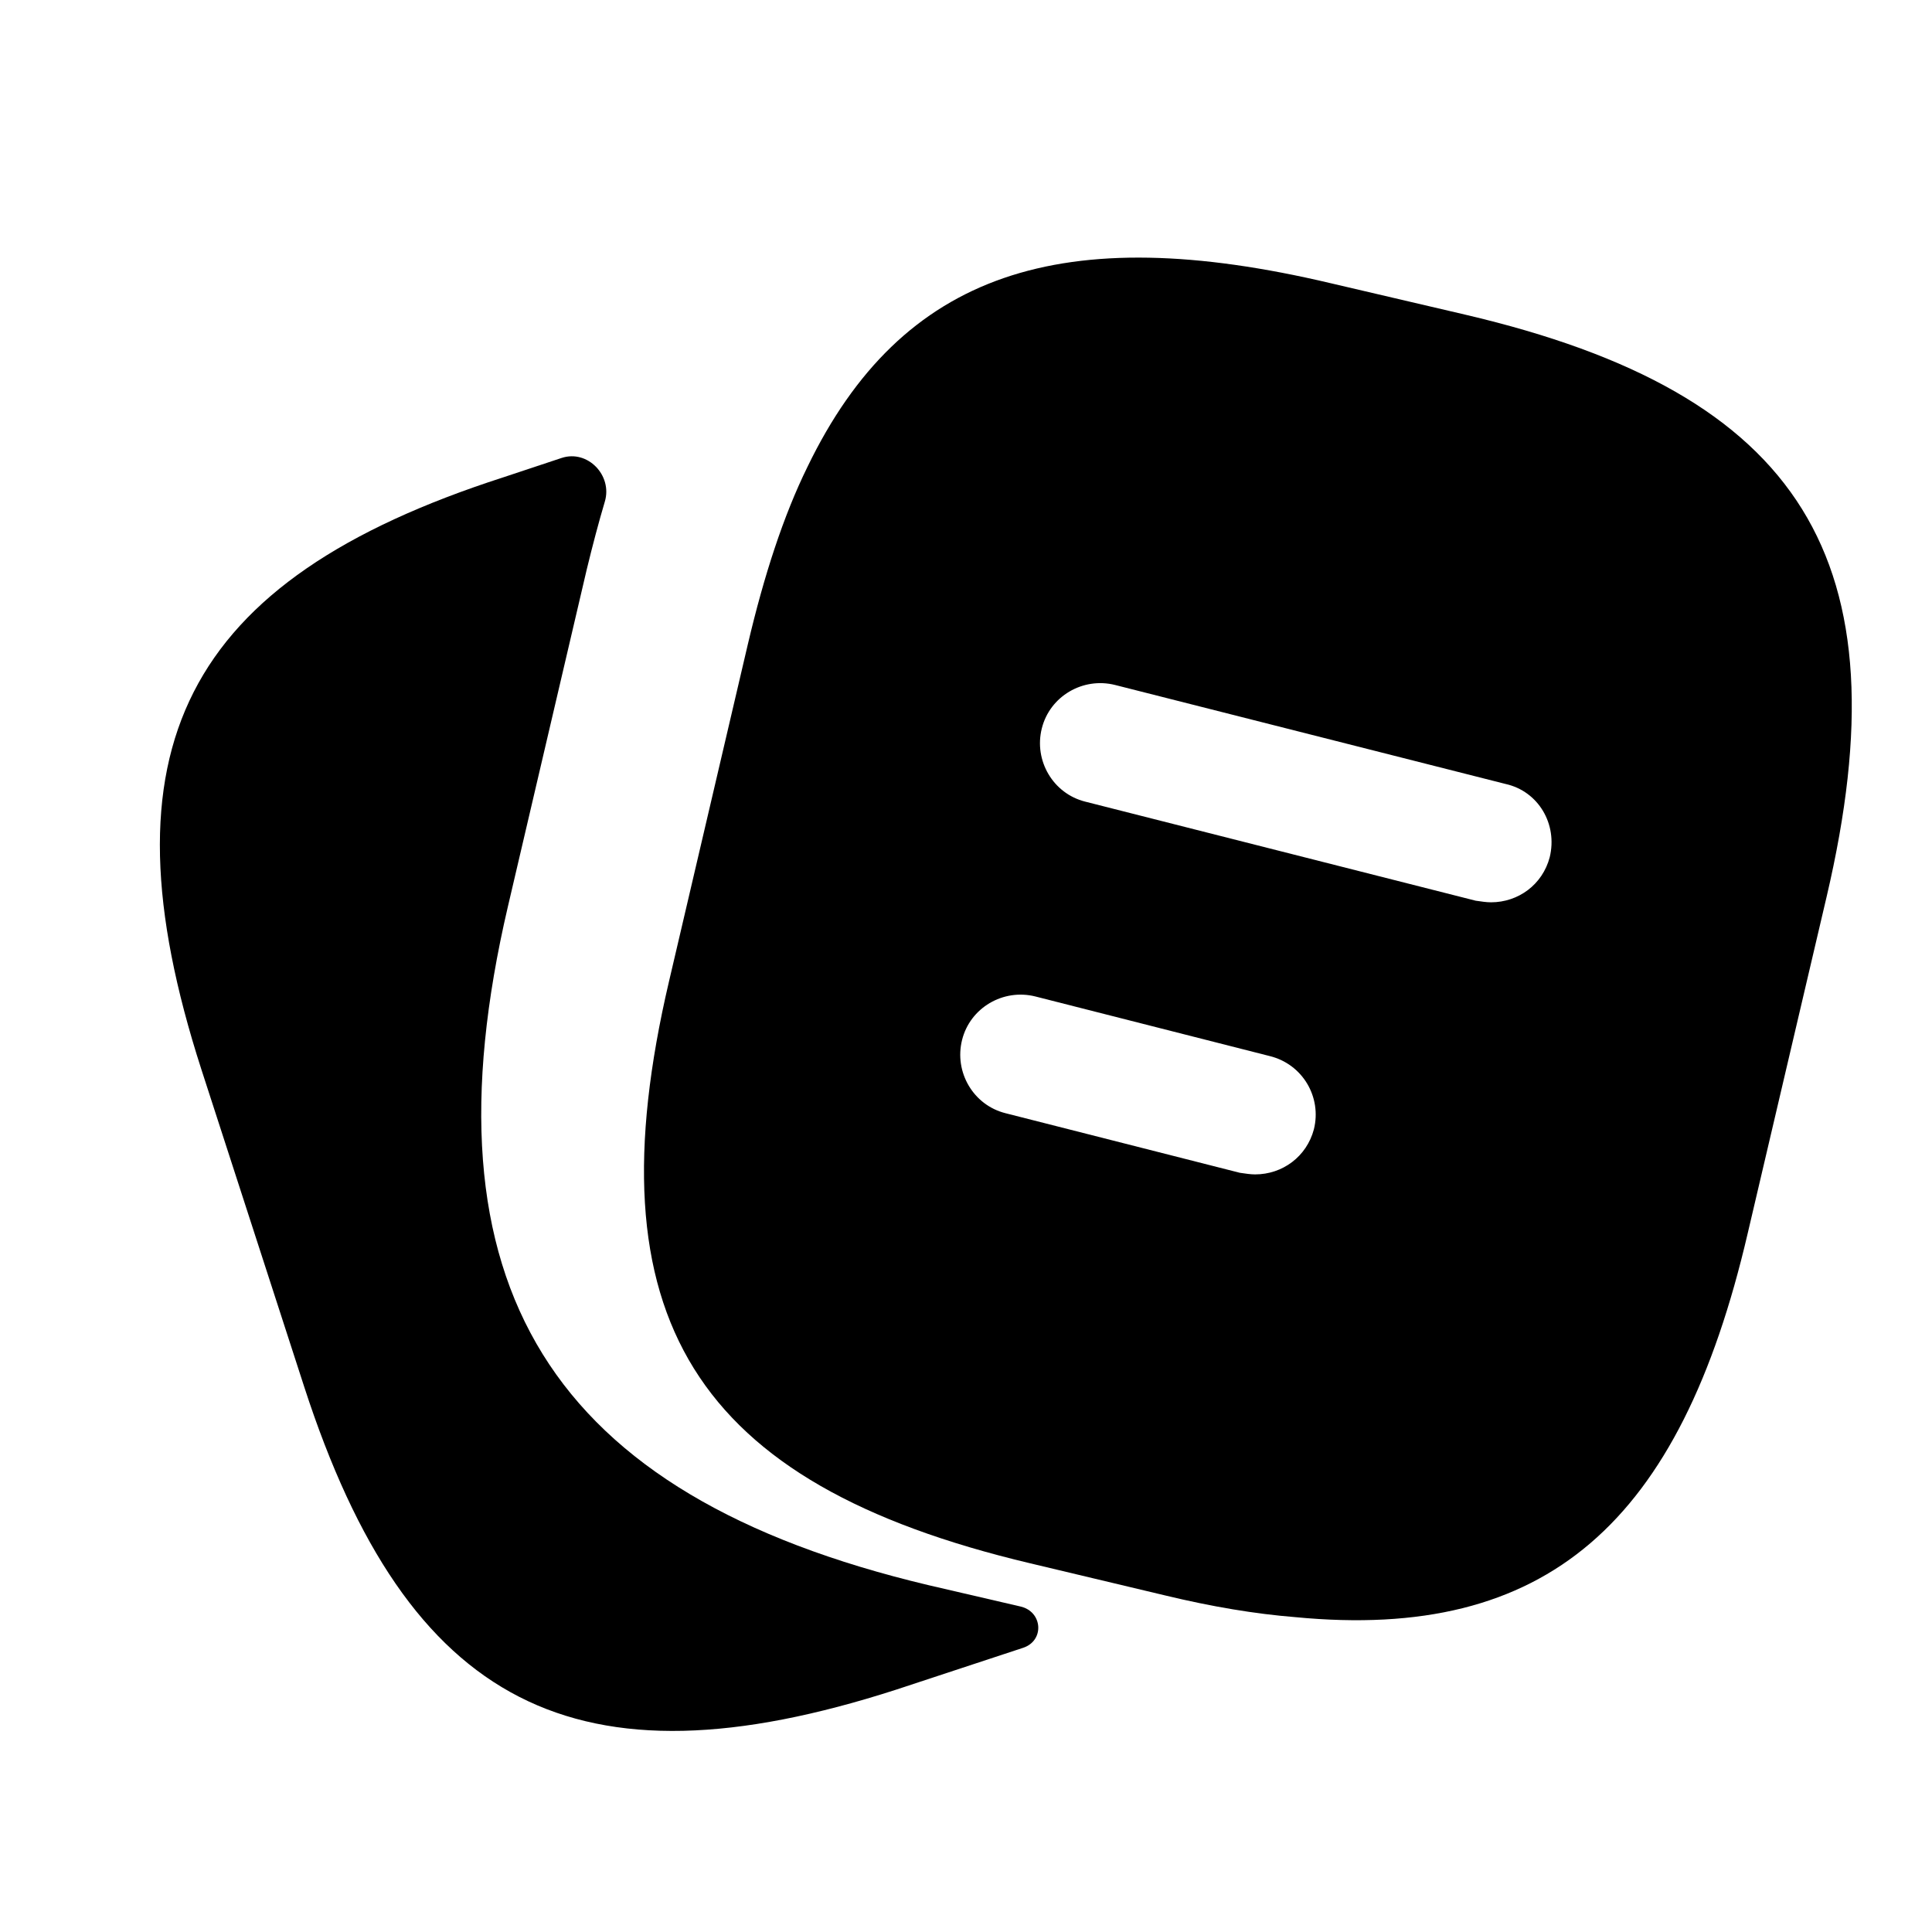
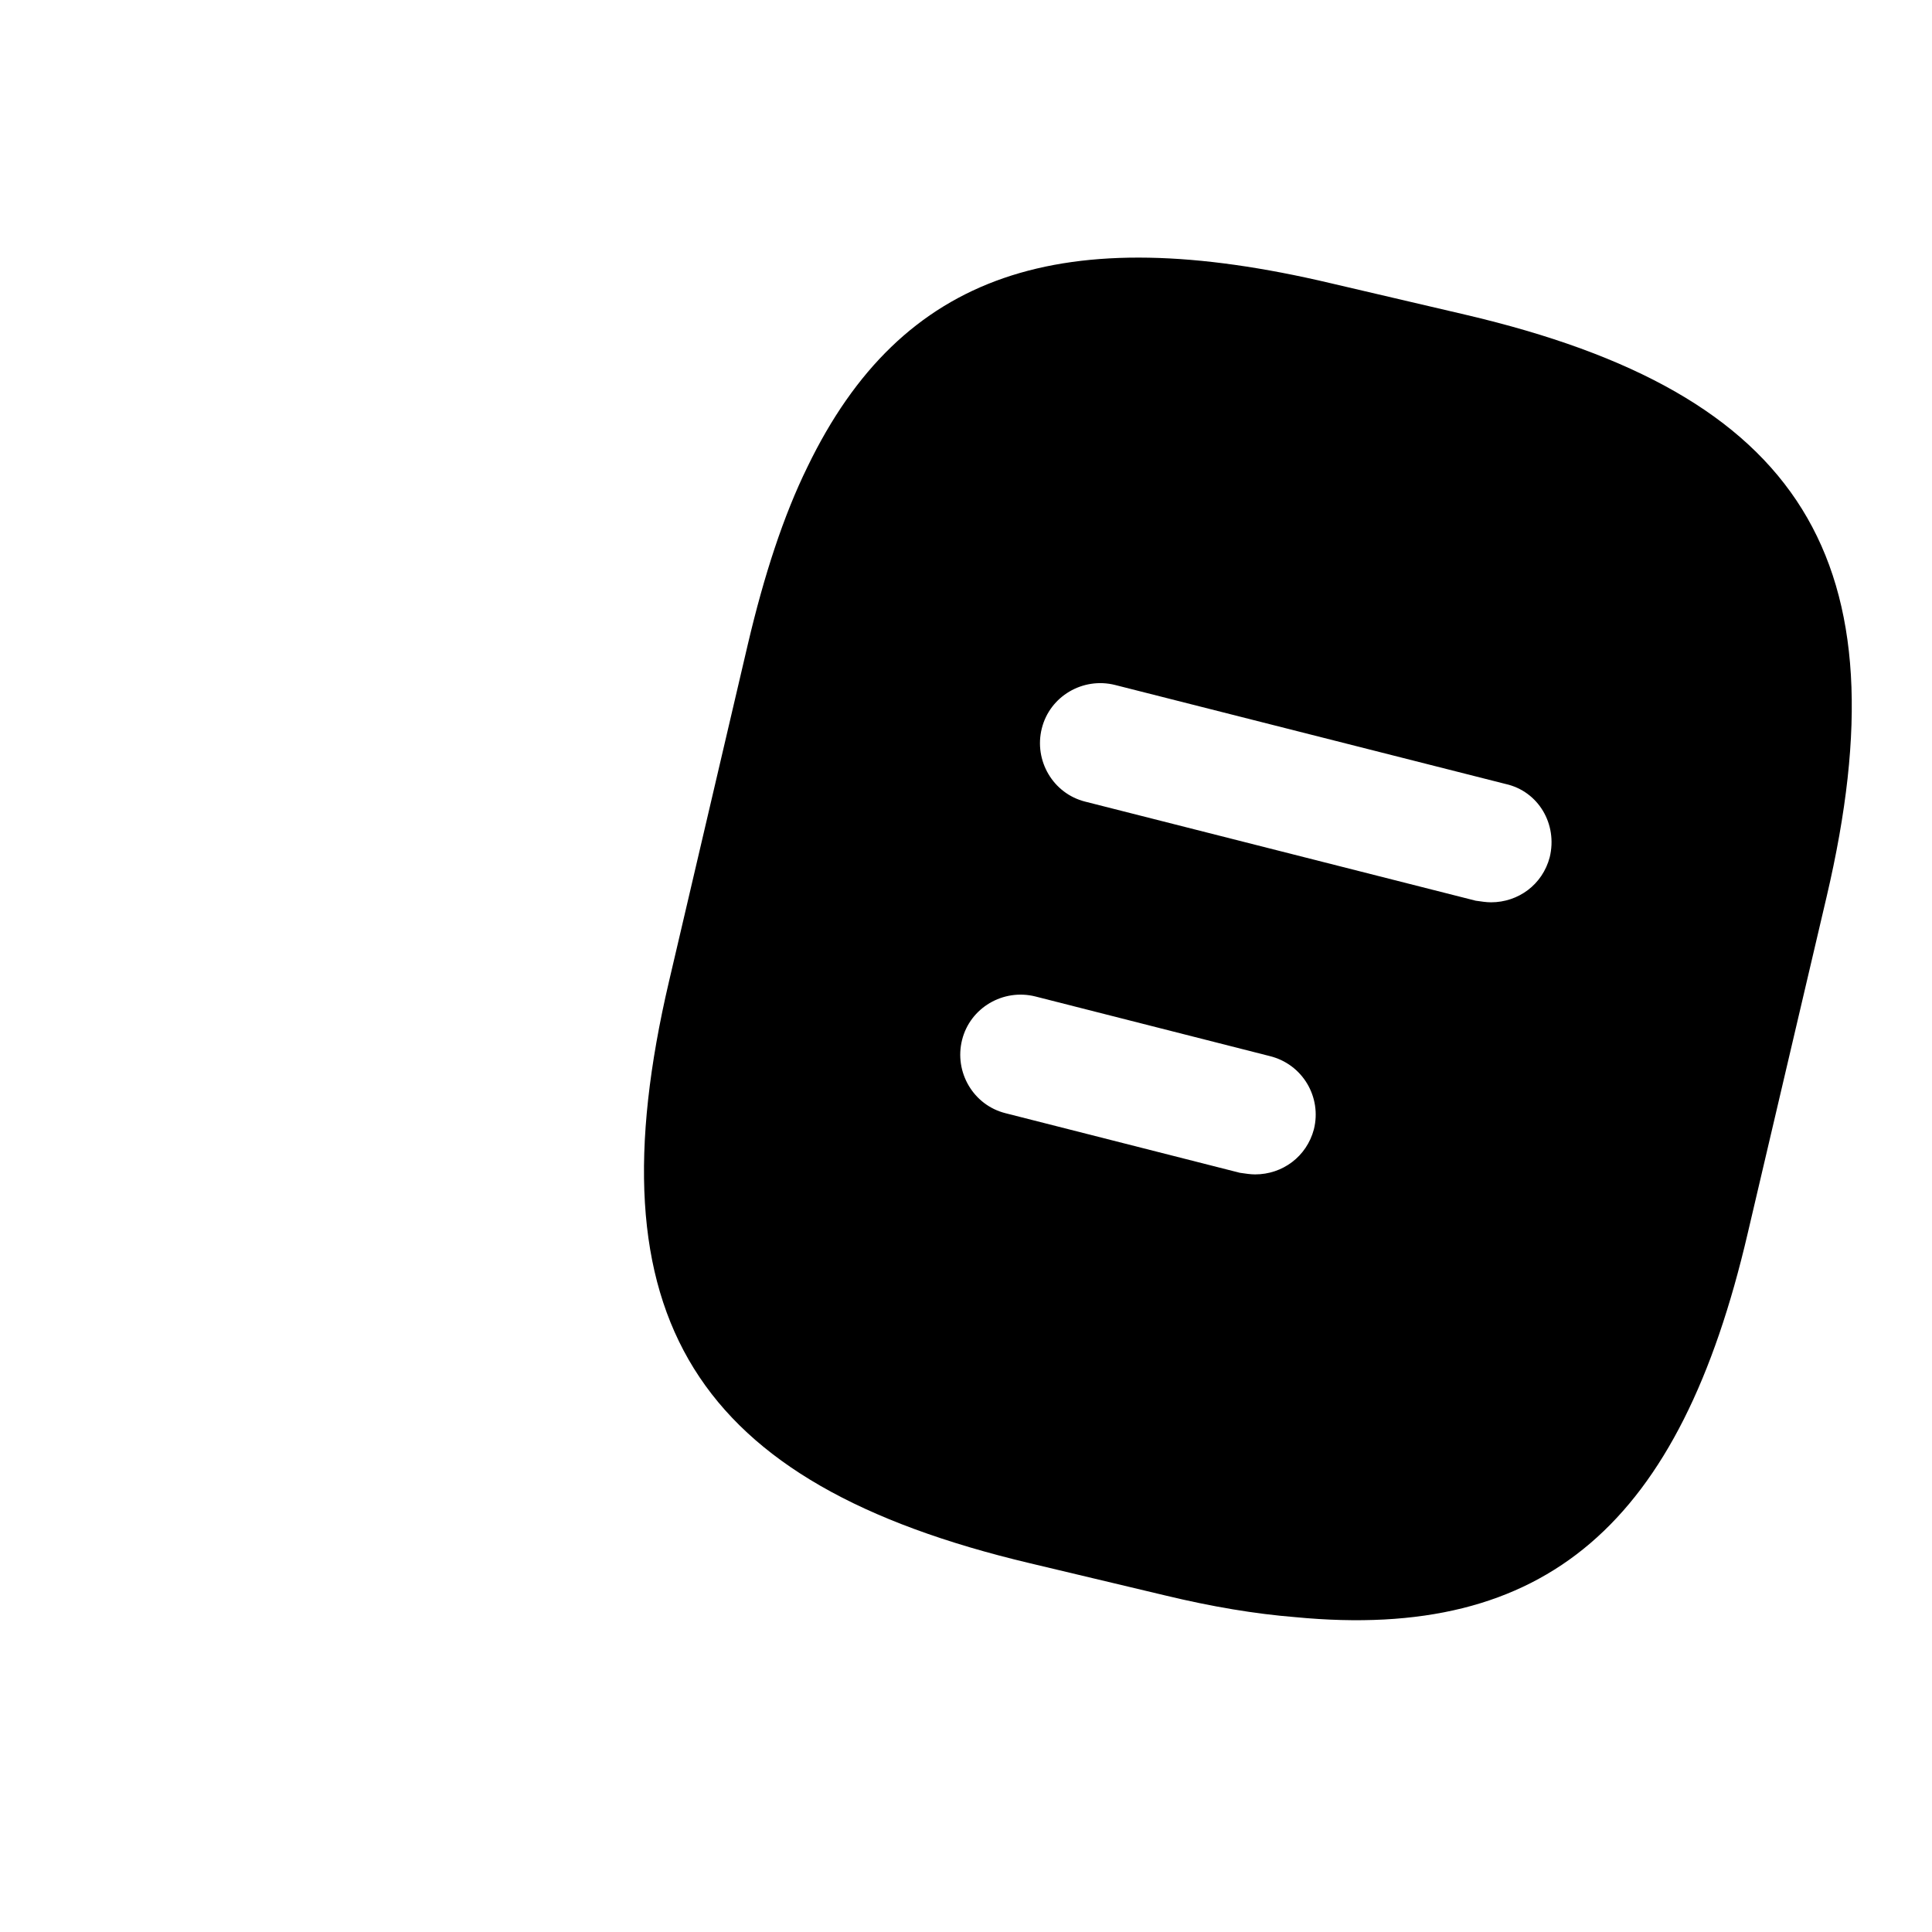
<svg xmlns="http://www.w3.org/2000/svg" width="30" height="30" viewBox="0 0 30 30" fill="none">
-   <path d="M15.847 24.946C16.191 25.026 16.222 25.476 15.887 25.587L13.912 26.238C8.95 27.837 6.337 26.5 4.725 21.538L3.125 16.6C1.525 11.637 2.85 9.013 7.812 7.413L8.721 7.111C9.124 6.978 9.513 7.381 9.392 7.788C9.294 8.118 9.202 8.468 9.112 8.838L7.887 14.075C6.512 19.962 8.525 23.212 14.412 24.613L15.847 24.946Z" fill="black" />
  <path d="M22.752 4.886L20.664 4.398C16.489 3.411 14.002 4.223 12.539 7.248C12.164 8.011 11.864 8.936 11.614 9.998L10.389 15.236C9.164 20.461 10.777 23.036 15.989 24.273L18.089 24.773C18.814 24.948 19.489 25.061 20.114 25.111C24.014 25.486 26.089 23.661 27.139 19.148L28.364 13.923C29.589 8.698 27.989 6.111 22.752 4.886ZM20.402 17.536C20.289 17.961 19.914 18.236 19.489 18.236C19.414 18.236 19.339 18.223 19.252 18.211L15.614 17.286C15.114 17.161 14.814 16.648 14.939 16.148C15.064 15.648 15.577 15.348 16.077 15.473L19.714 16.398C20.227 16.523 20.527 17.036 20.402 17.536ZM24.064 13.311C23.952 13.736 23.577 14.011 23.152 14.011C23.077 14.011 23.002 13.998 22.914 13.986L16.852 12.448C16.352 12.323 16.052 11.811 16.177 11.311C16.302 10.811 16.814 10.511 17.314 10.636L23.377 12.173C23.889 12.286 24.189 12.798 24.064 13.311Z" fill="black" />
</svg>